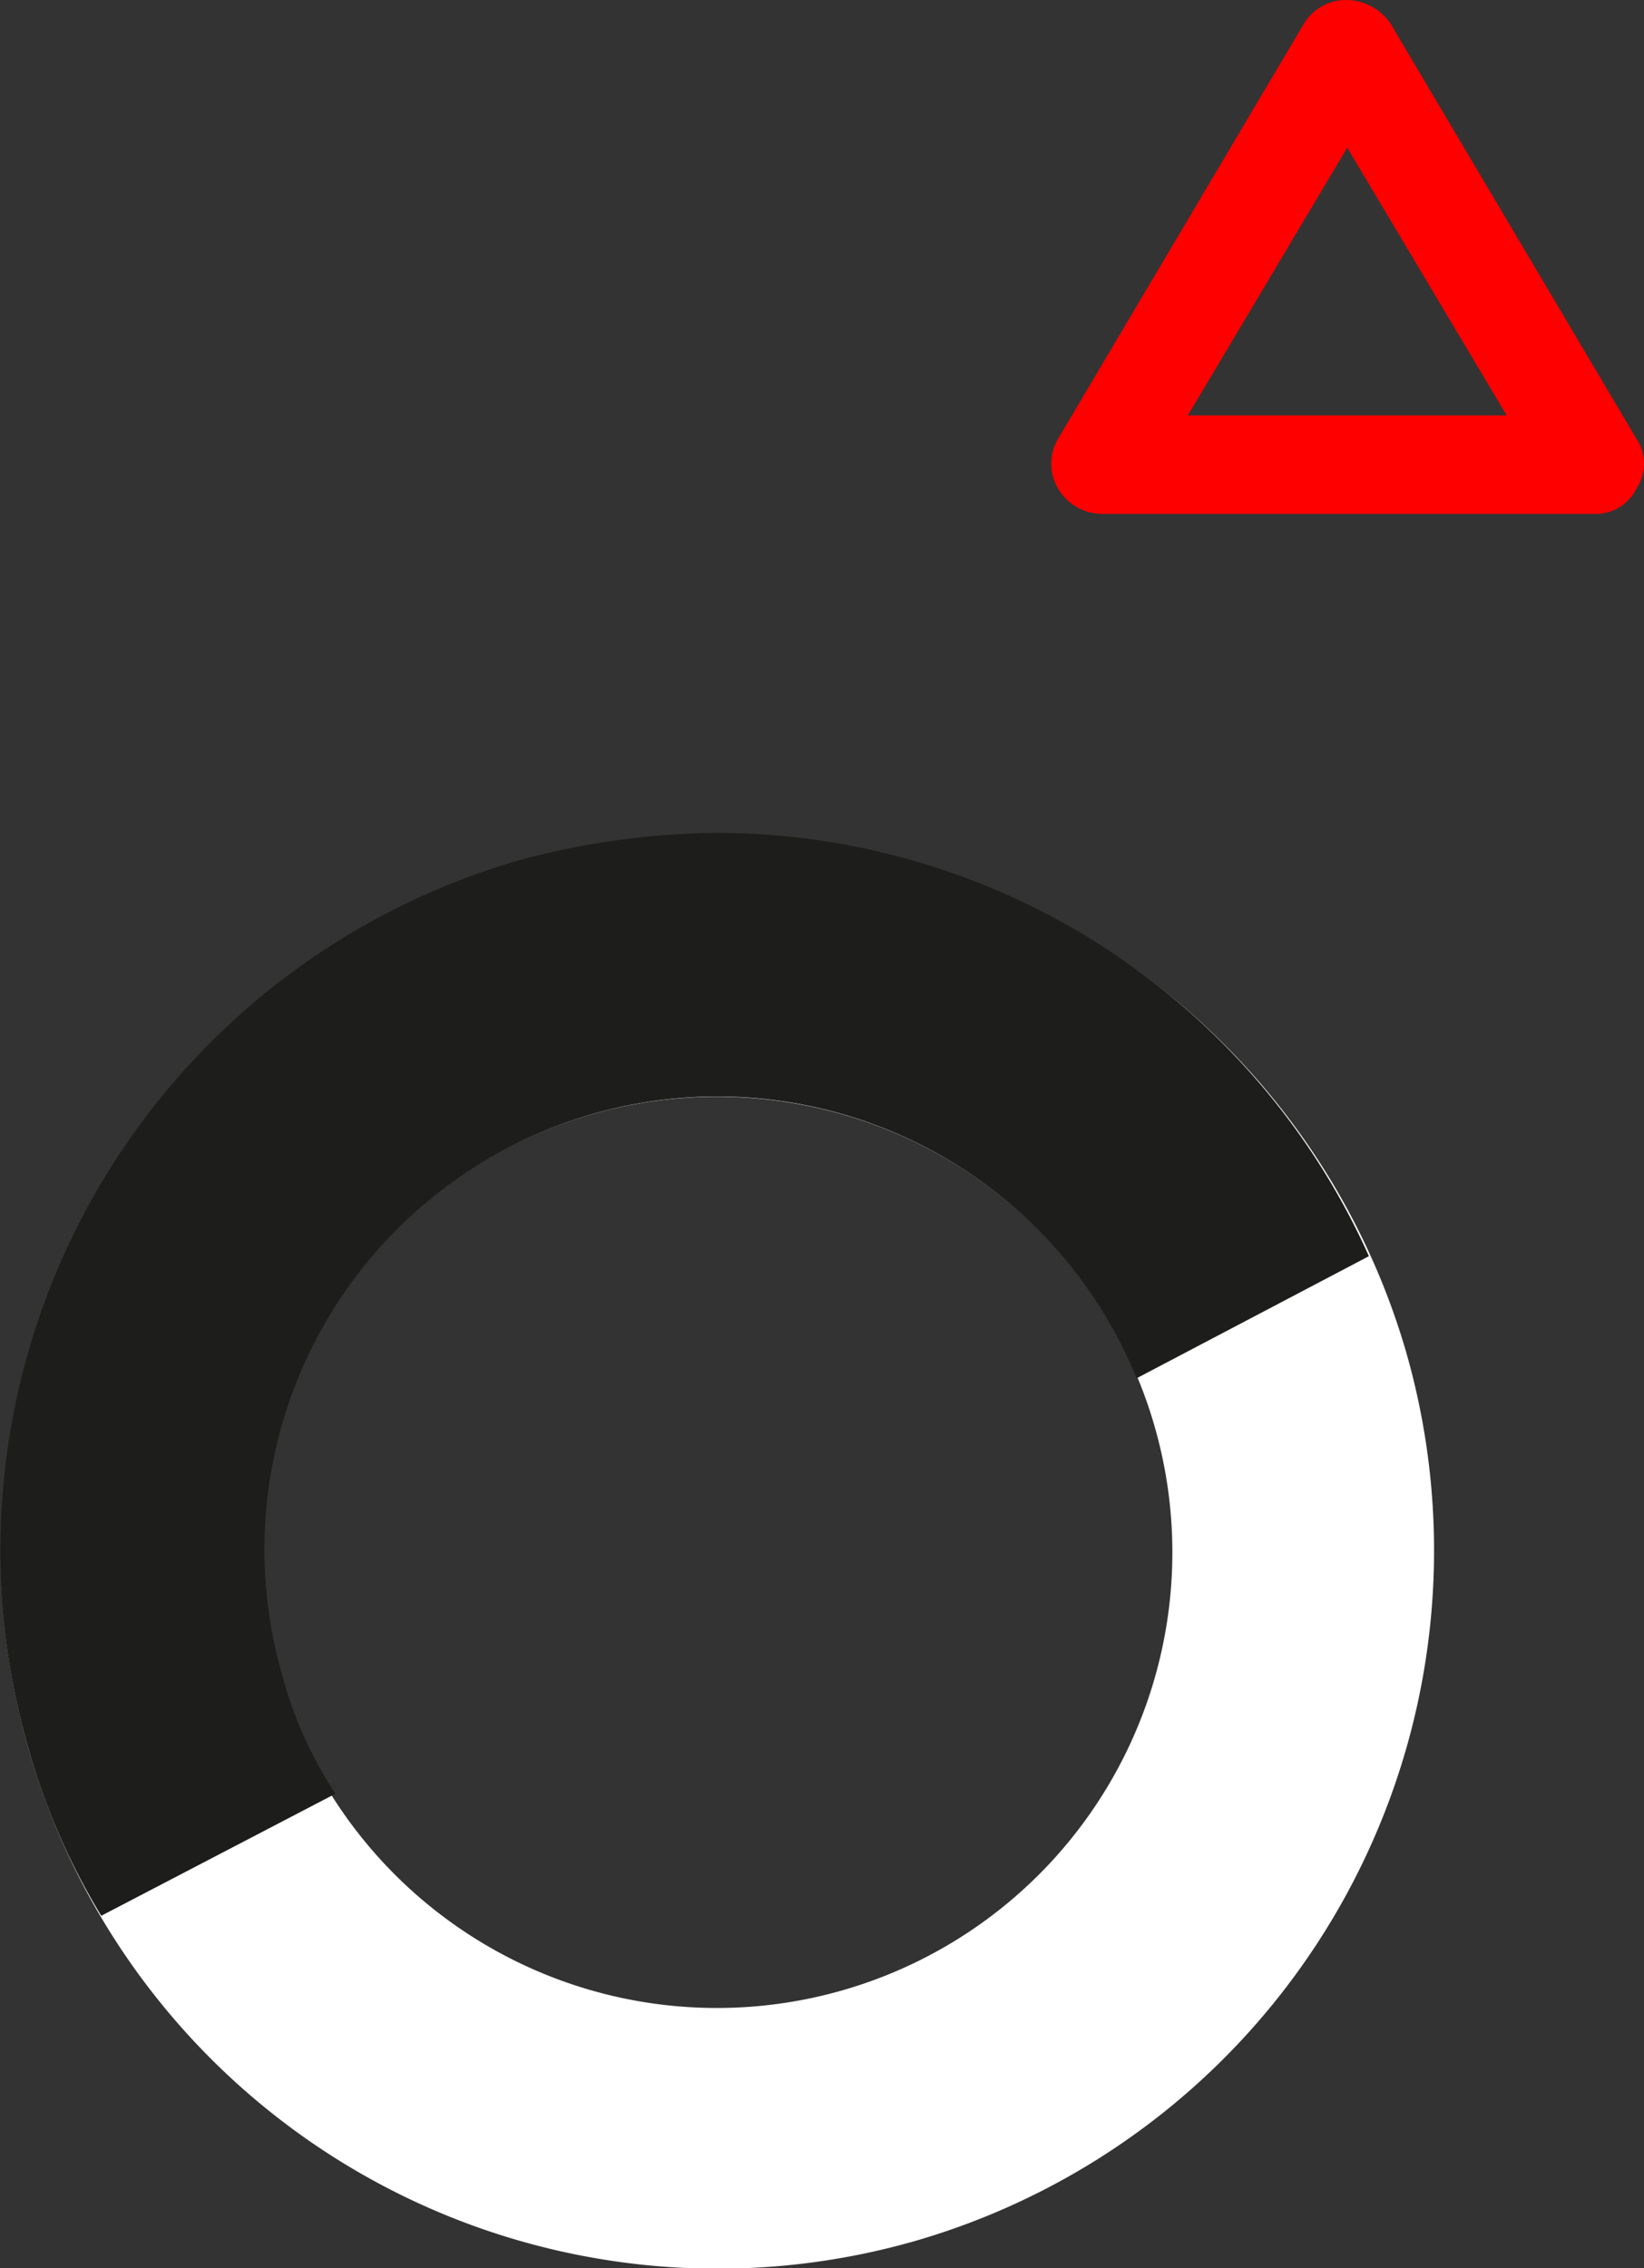
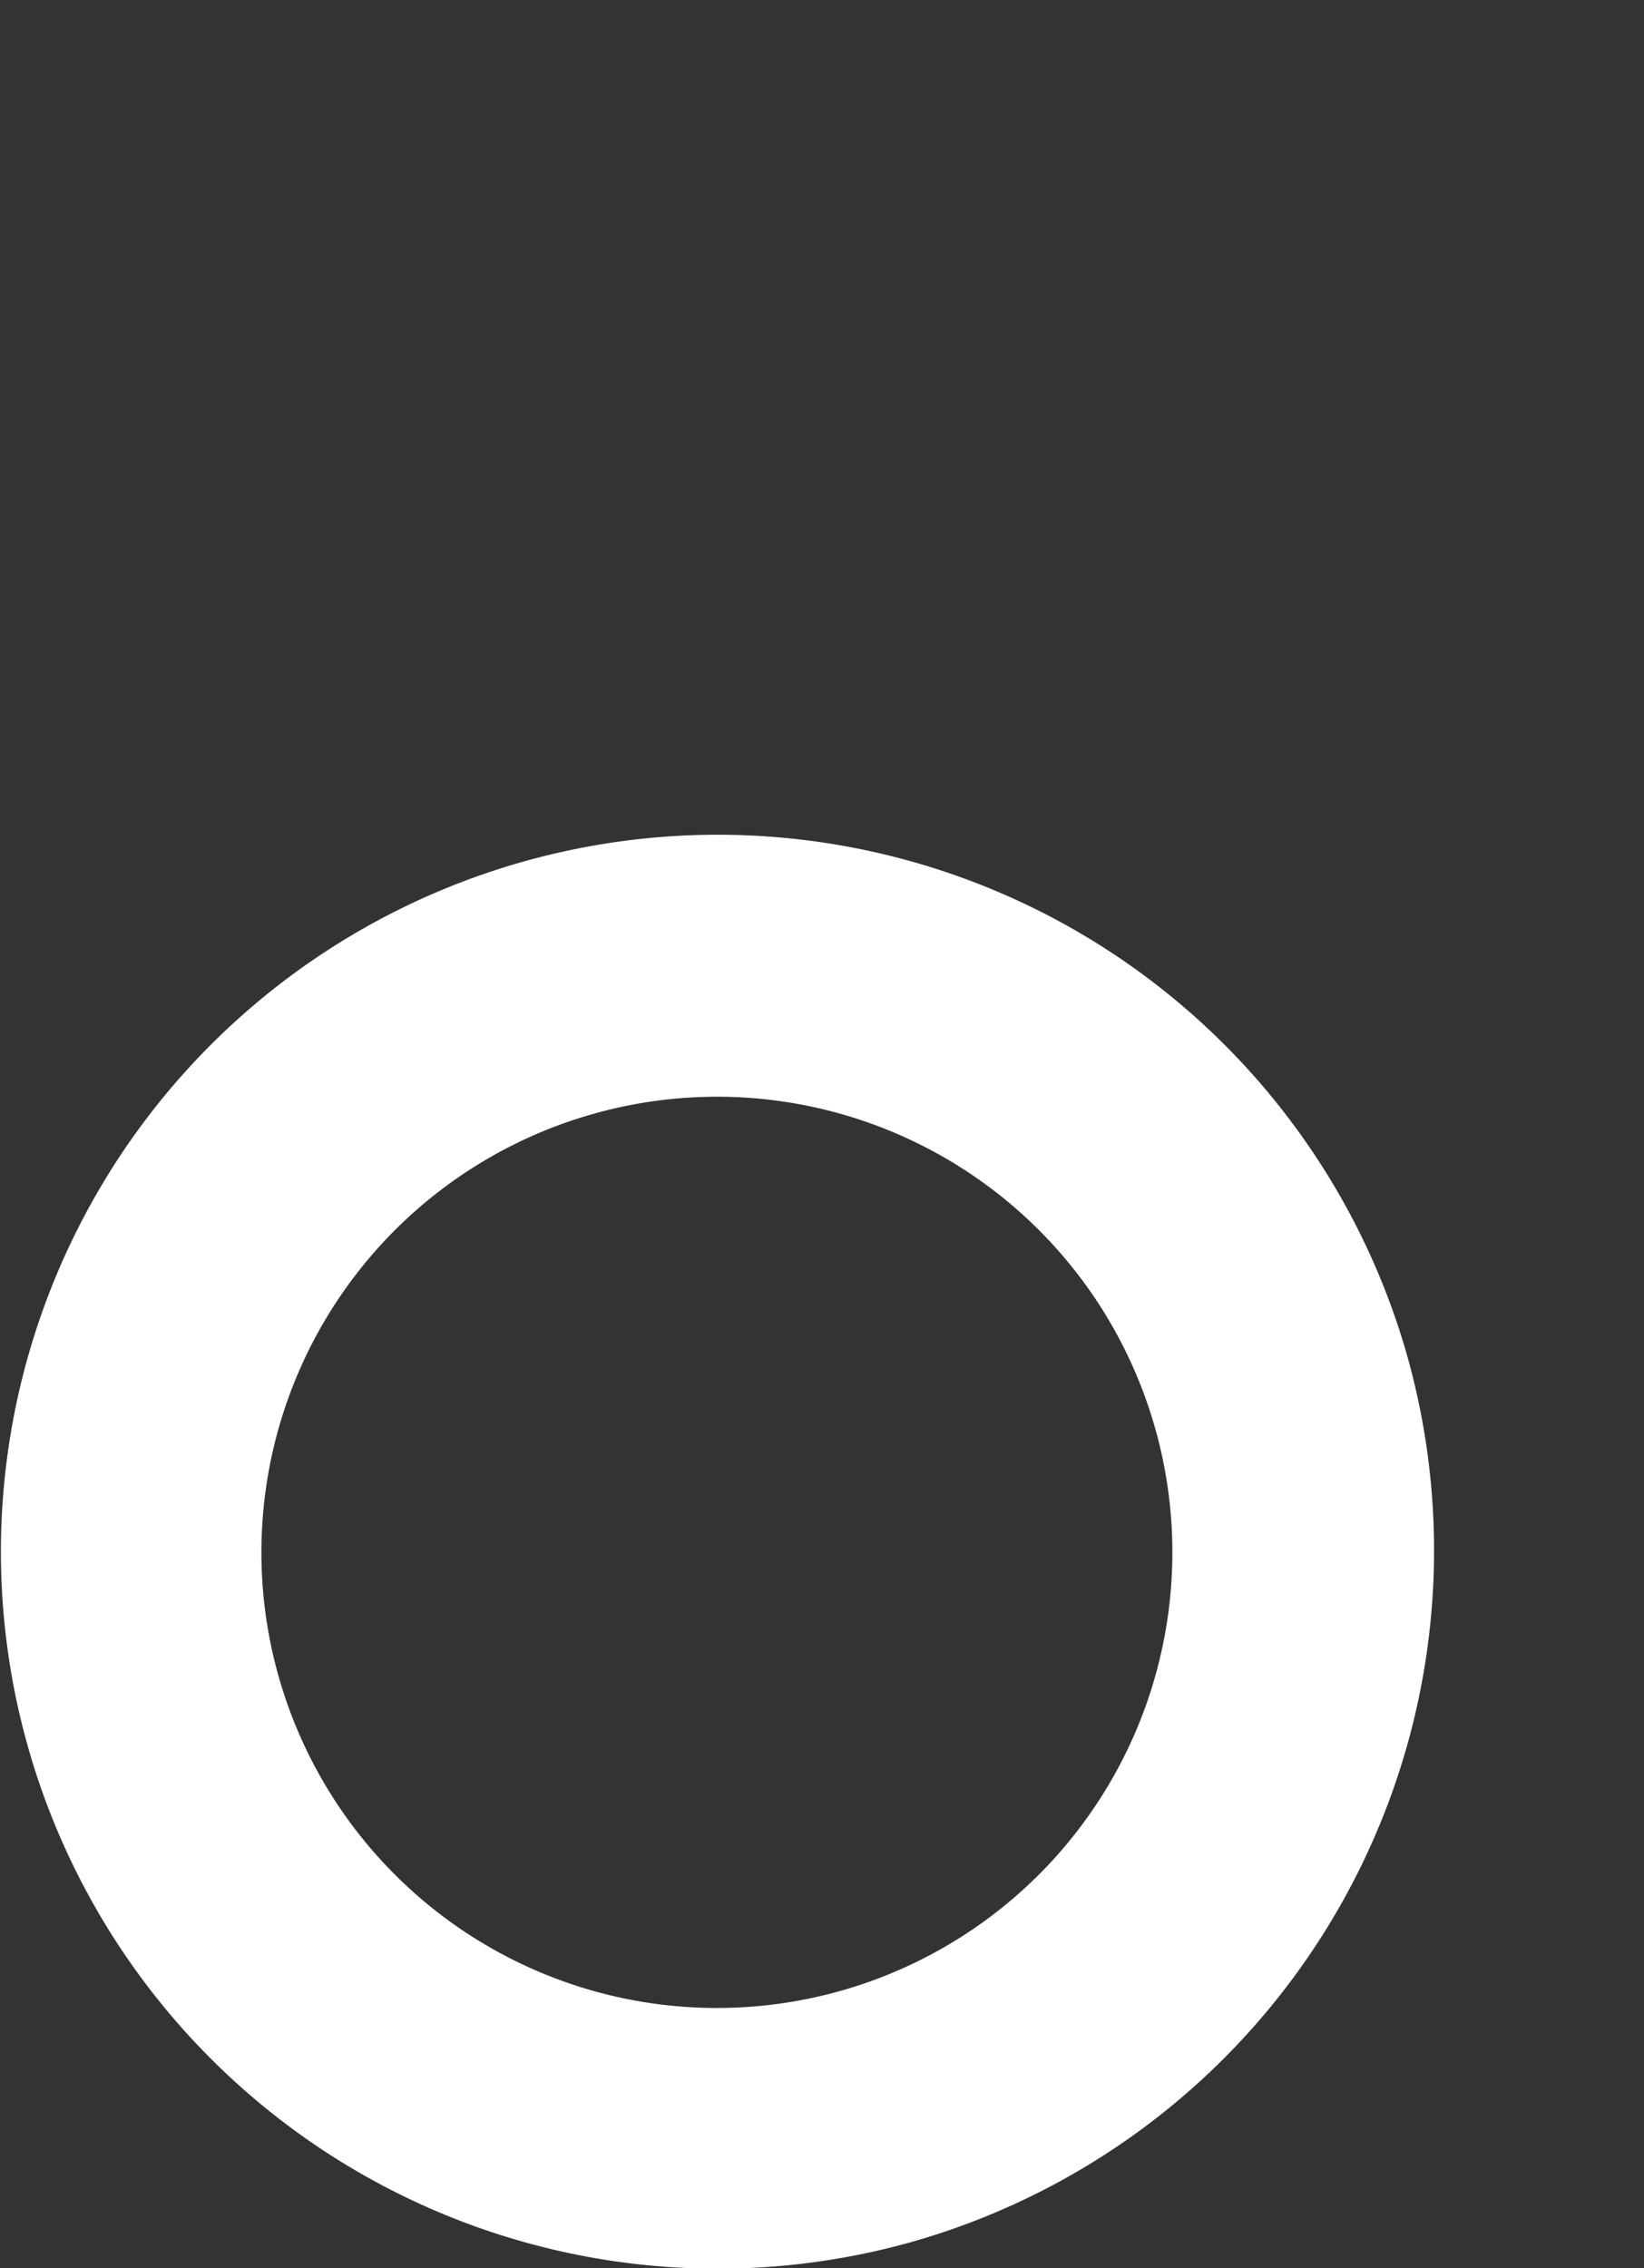
<svg xmlns="http://www.w3.org/2000/svg" width="83.518" height="115.2" viewBox="0 0 83.518 115.2">
  <rect x="0" y="0" width="83.518" height="115.2" fill="#333333" stroke="none" />
  <g id="Background_Element_01" transform="translate(-371.564 -1443.82)">
    <path id="Path_451" data-name="Path 451" d="M430.207,1516.22a23.139,23.139,0,1,1-28.6-15.8,23.126,23.126,0,0,1,28.6,15.8m12.8-3.7a36.414,36.414,0,1,0-24.9,45.1,36.507,36.507,0,0,0,24.9-45.1" fill="#fff" />
-     <path id="Path_452" data-name="Path 452" d="M408.007,1486.12a39.637,39.637,0,0,0-10.1,1.4,36.457,36.457,0,0,0-24.9,45.1,34.2,34.2,0,0,0,3.7,8.5l11.9-6.2a20.417,20.417,0,0,1-2.7-6,23.008,23.008,0,0,1,43.4-15.1l11.8-6.2A36.336,36.336,0,0,0,408.007,1486.12Z" fill="#1d1d1b" />
    <g id="Group_14" data-name="Group 14">
-       <path id="Path_453" data-name="Path 453" d="M452.507,1469.92h-25a2.606,2.606,0,0,1-2.2-1.3,2.482,2.482,0,0,1,0-2.5l12.5-21.1a2.509,2.509,0,0,1,2.2-1.2,2.748,2.748,0,0,1,2.2,1.2l12.5,21.1a2.269,2.269,0,0,1,0,2.5A2.308,2.308,0,0,1,452.507,1469.92Zm-20.6-5h16.2l-8.1-13.6Z" fill="red" />
-     </g>
+       </g>
  </g>
</svg>